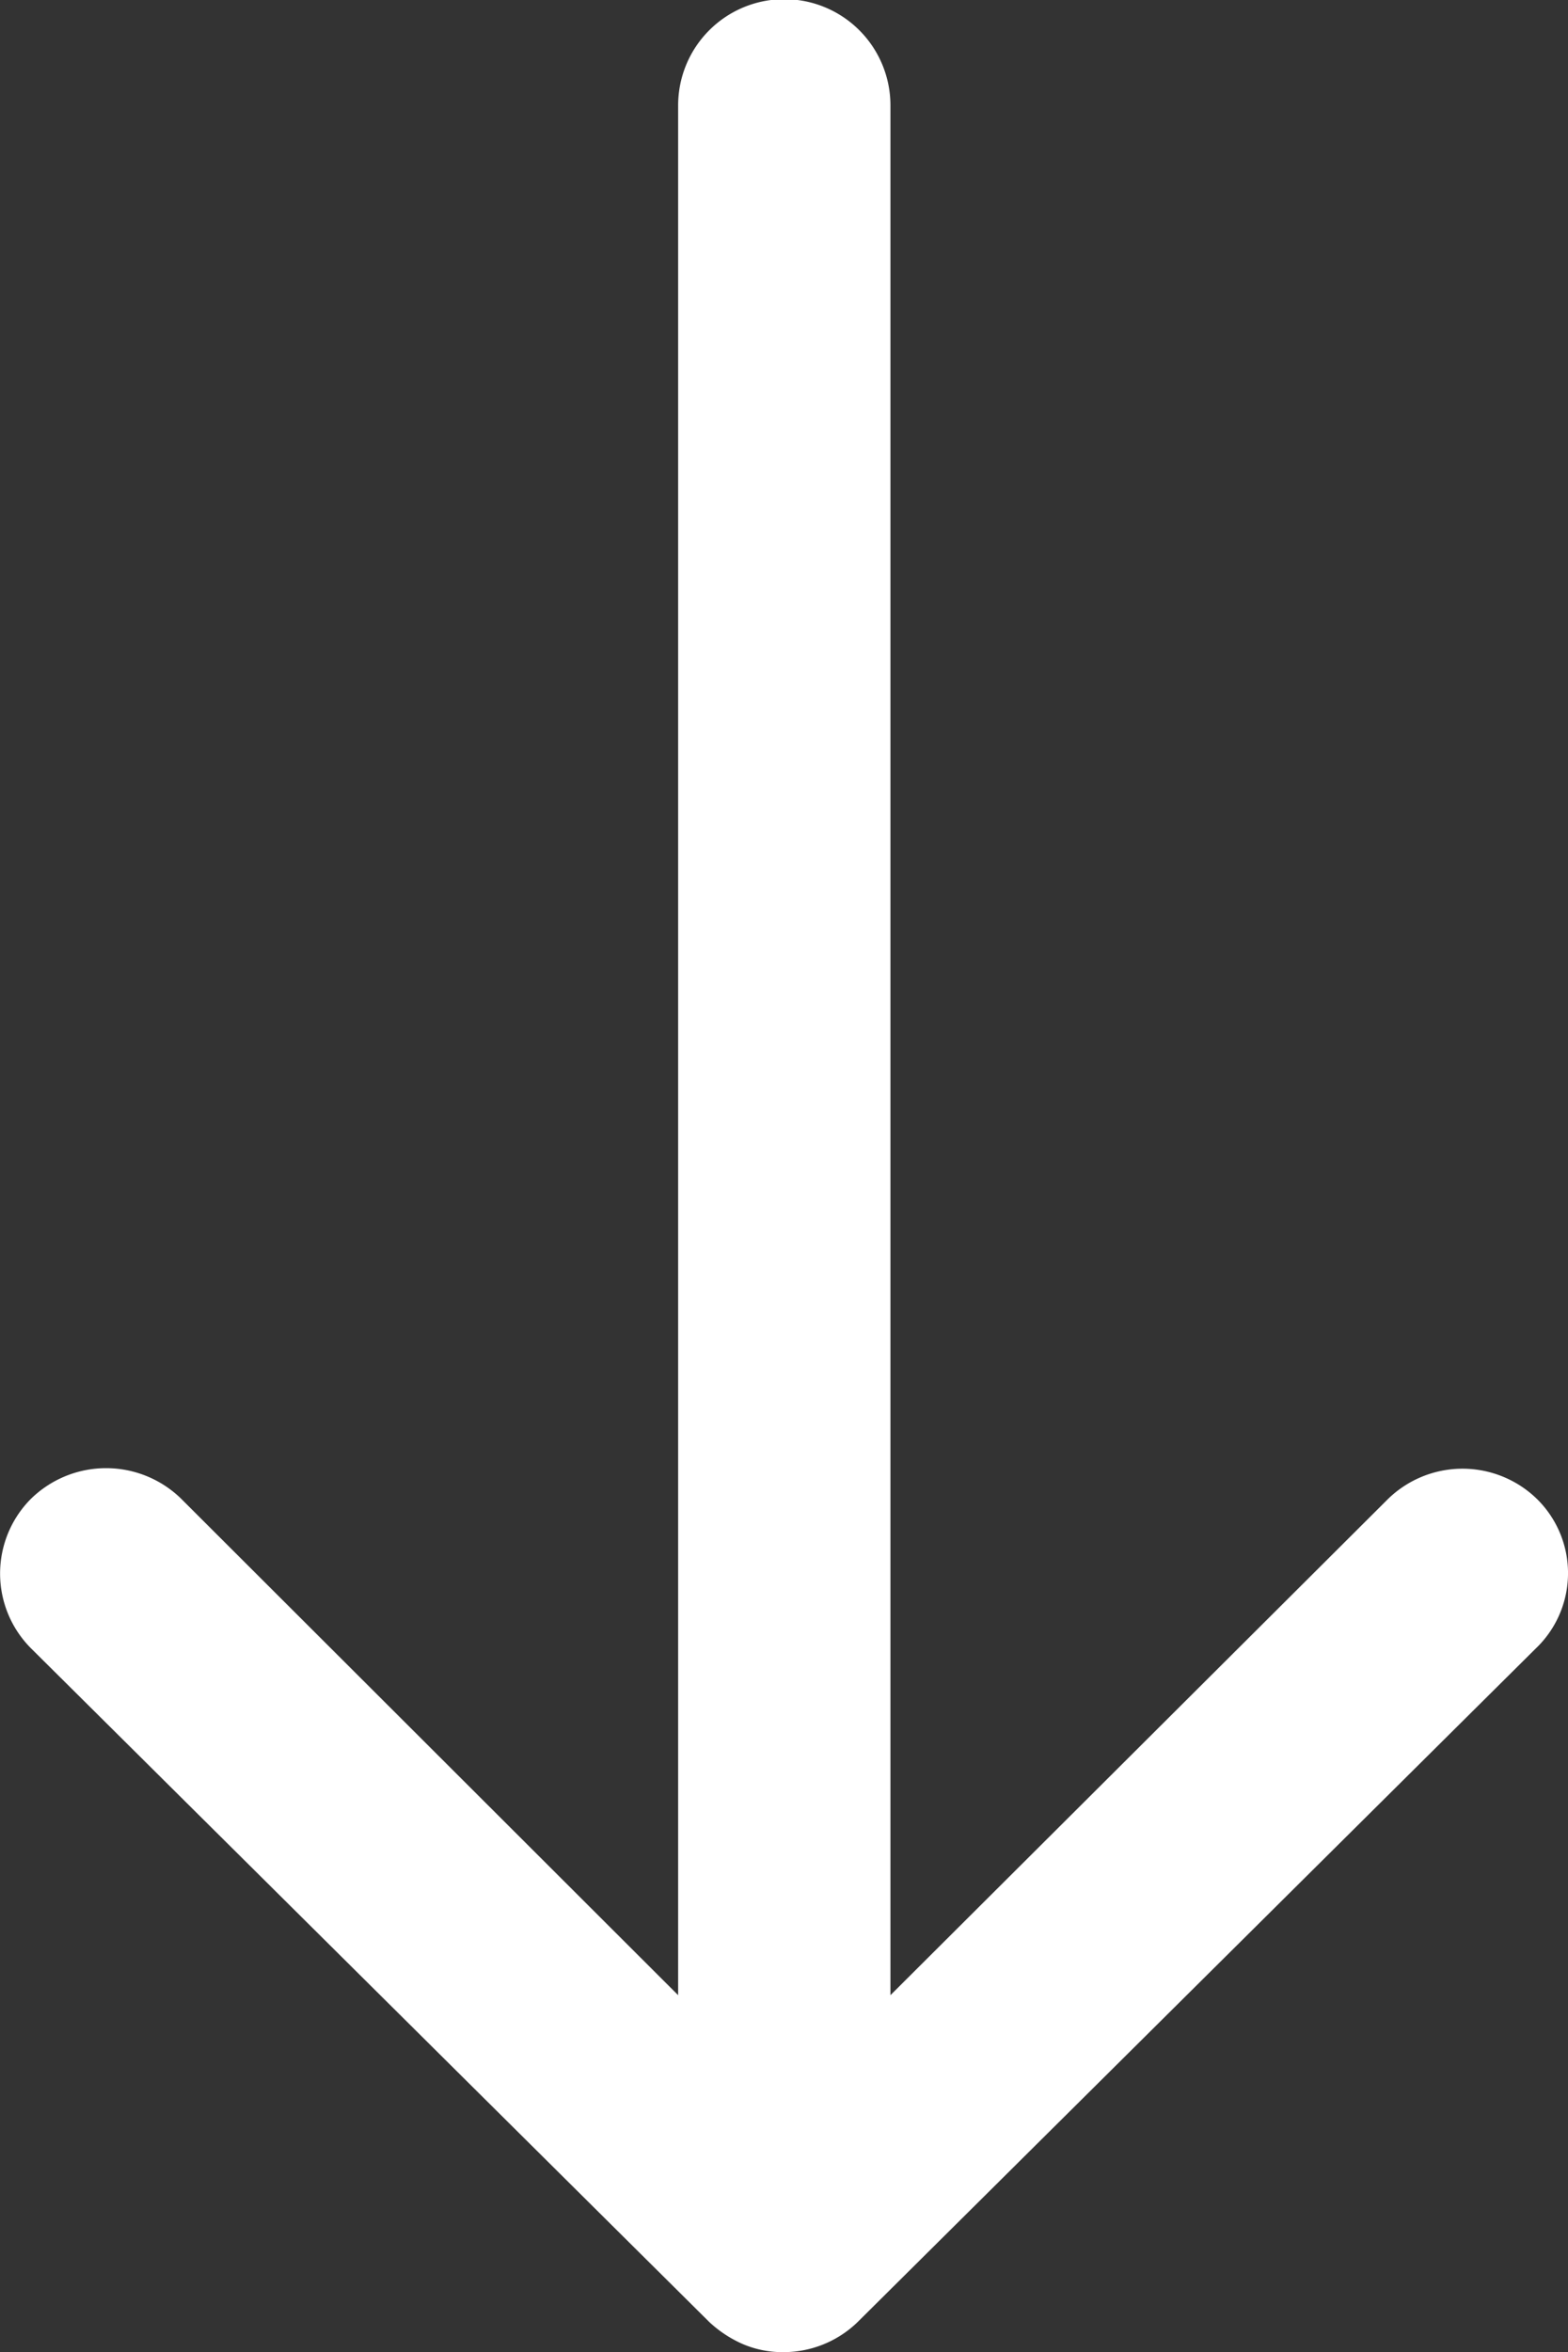
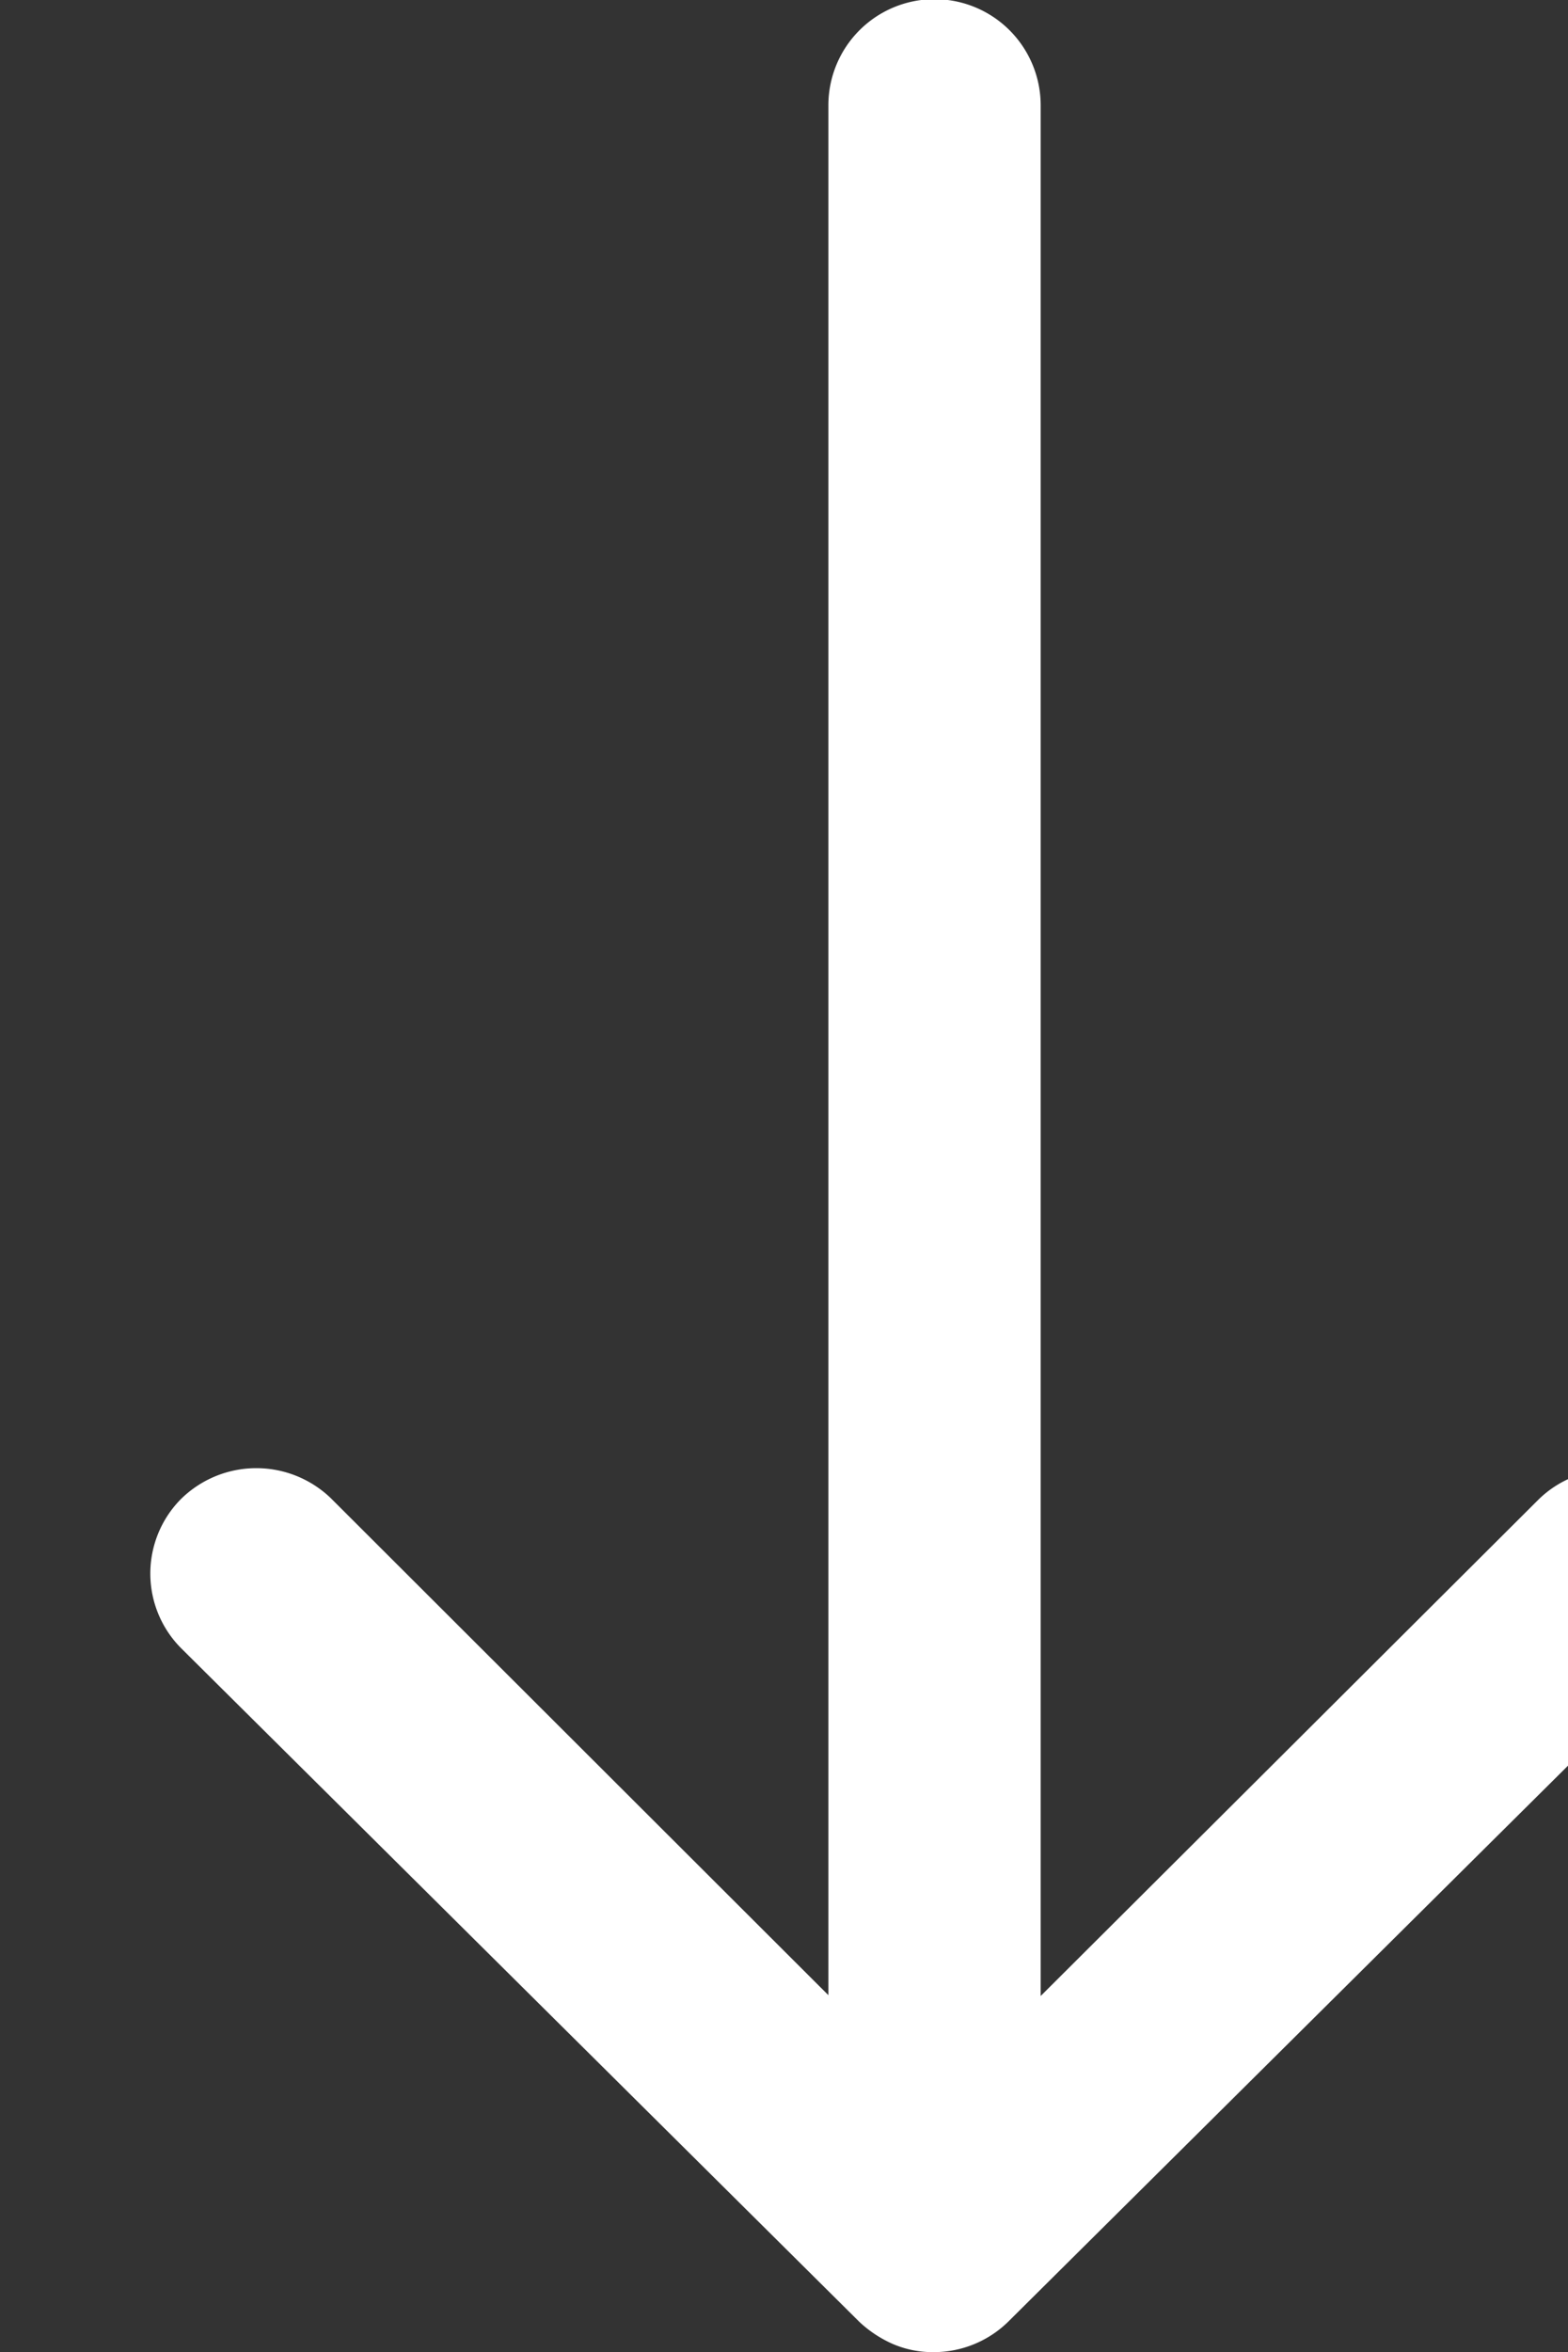
<svg xmlns="http://www.w3.org/2000/svg" width="13.339" height="20" viewBox="0 0 13.339 20">
  <rect x="0" y="0" width="13.339" height="20" fill="#333333" stroke="none" />
-   <path id="flechaAbajo" d="M24.331,20.629a.908.908,0,0,0-1.278-.007l-4.231,4.217V8.771a.9.9,0,0,0-1.806,0V24.839l-4.231-4.224a.914.914,0,0,0-1.278.007.9.9,0,0,0,.007,1.271l5.766,5.724h0a1.014,1.014,0,0,0,.285.188.862.862,0,0,0,.347.069.905.905,0,0,0,.632-.257l5.766-5.724A.885.885,0,0,0,24.331,20.629Z" transform="translate(-11.247 -7.875)" fill="#fff" />
+   <path id="flechaAbajo" d="M24.331,20.629l-4.231,4.217V8.771a.9.9,0,0,0-1.806,0V24.839l-4.231-4.224a.914.914,0,0,0-1.278.007.9.9,0,0,0,.007,1.271l5.766,5.724h0a1.014,1.014,0,0,0,.285.188.862.862,0,0,0,.347.069.905.905,0,0,0,.632-.257l5.766-5.724A.885.885,0,0,0,24.331,20.629Z" transform="translate(-11.247 -7.875)" fill="#fff" />
</svg>